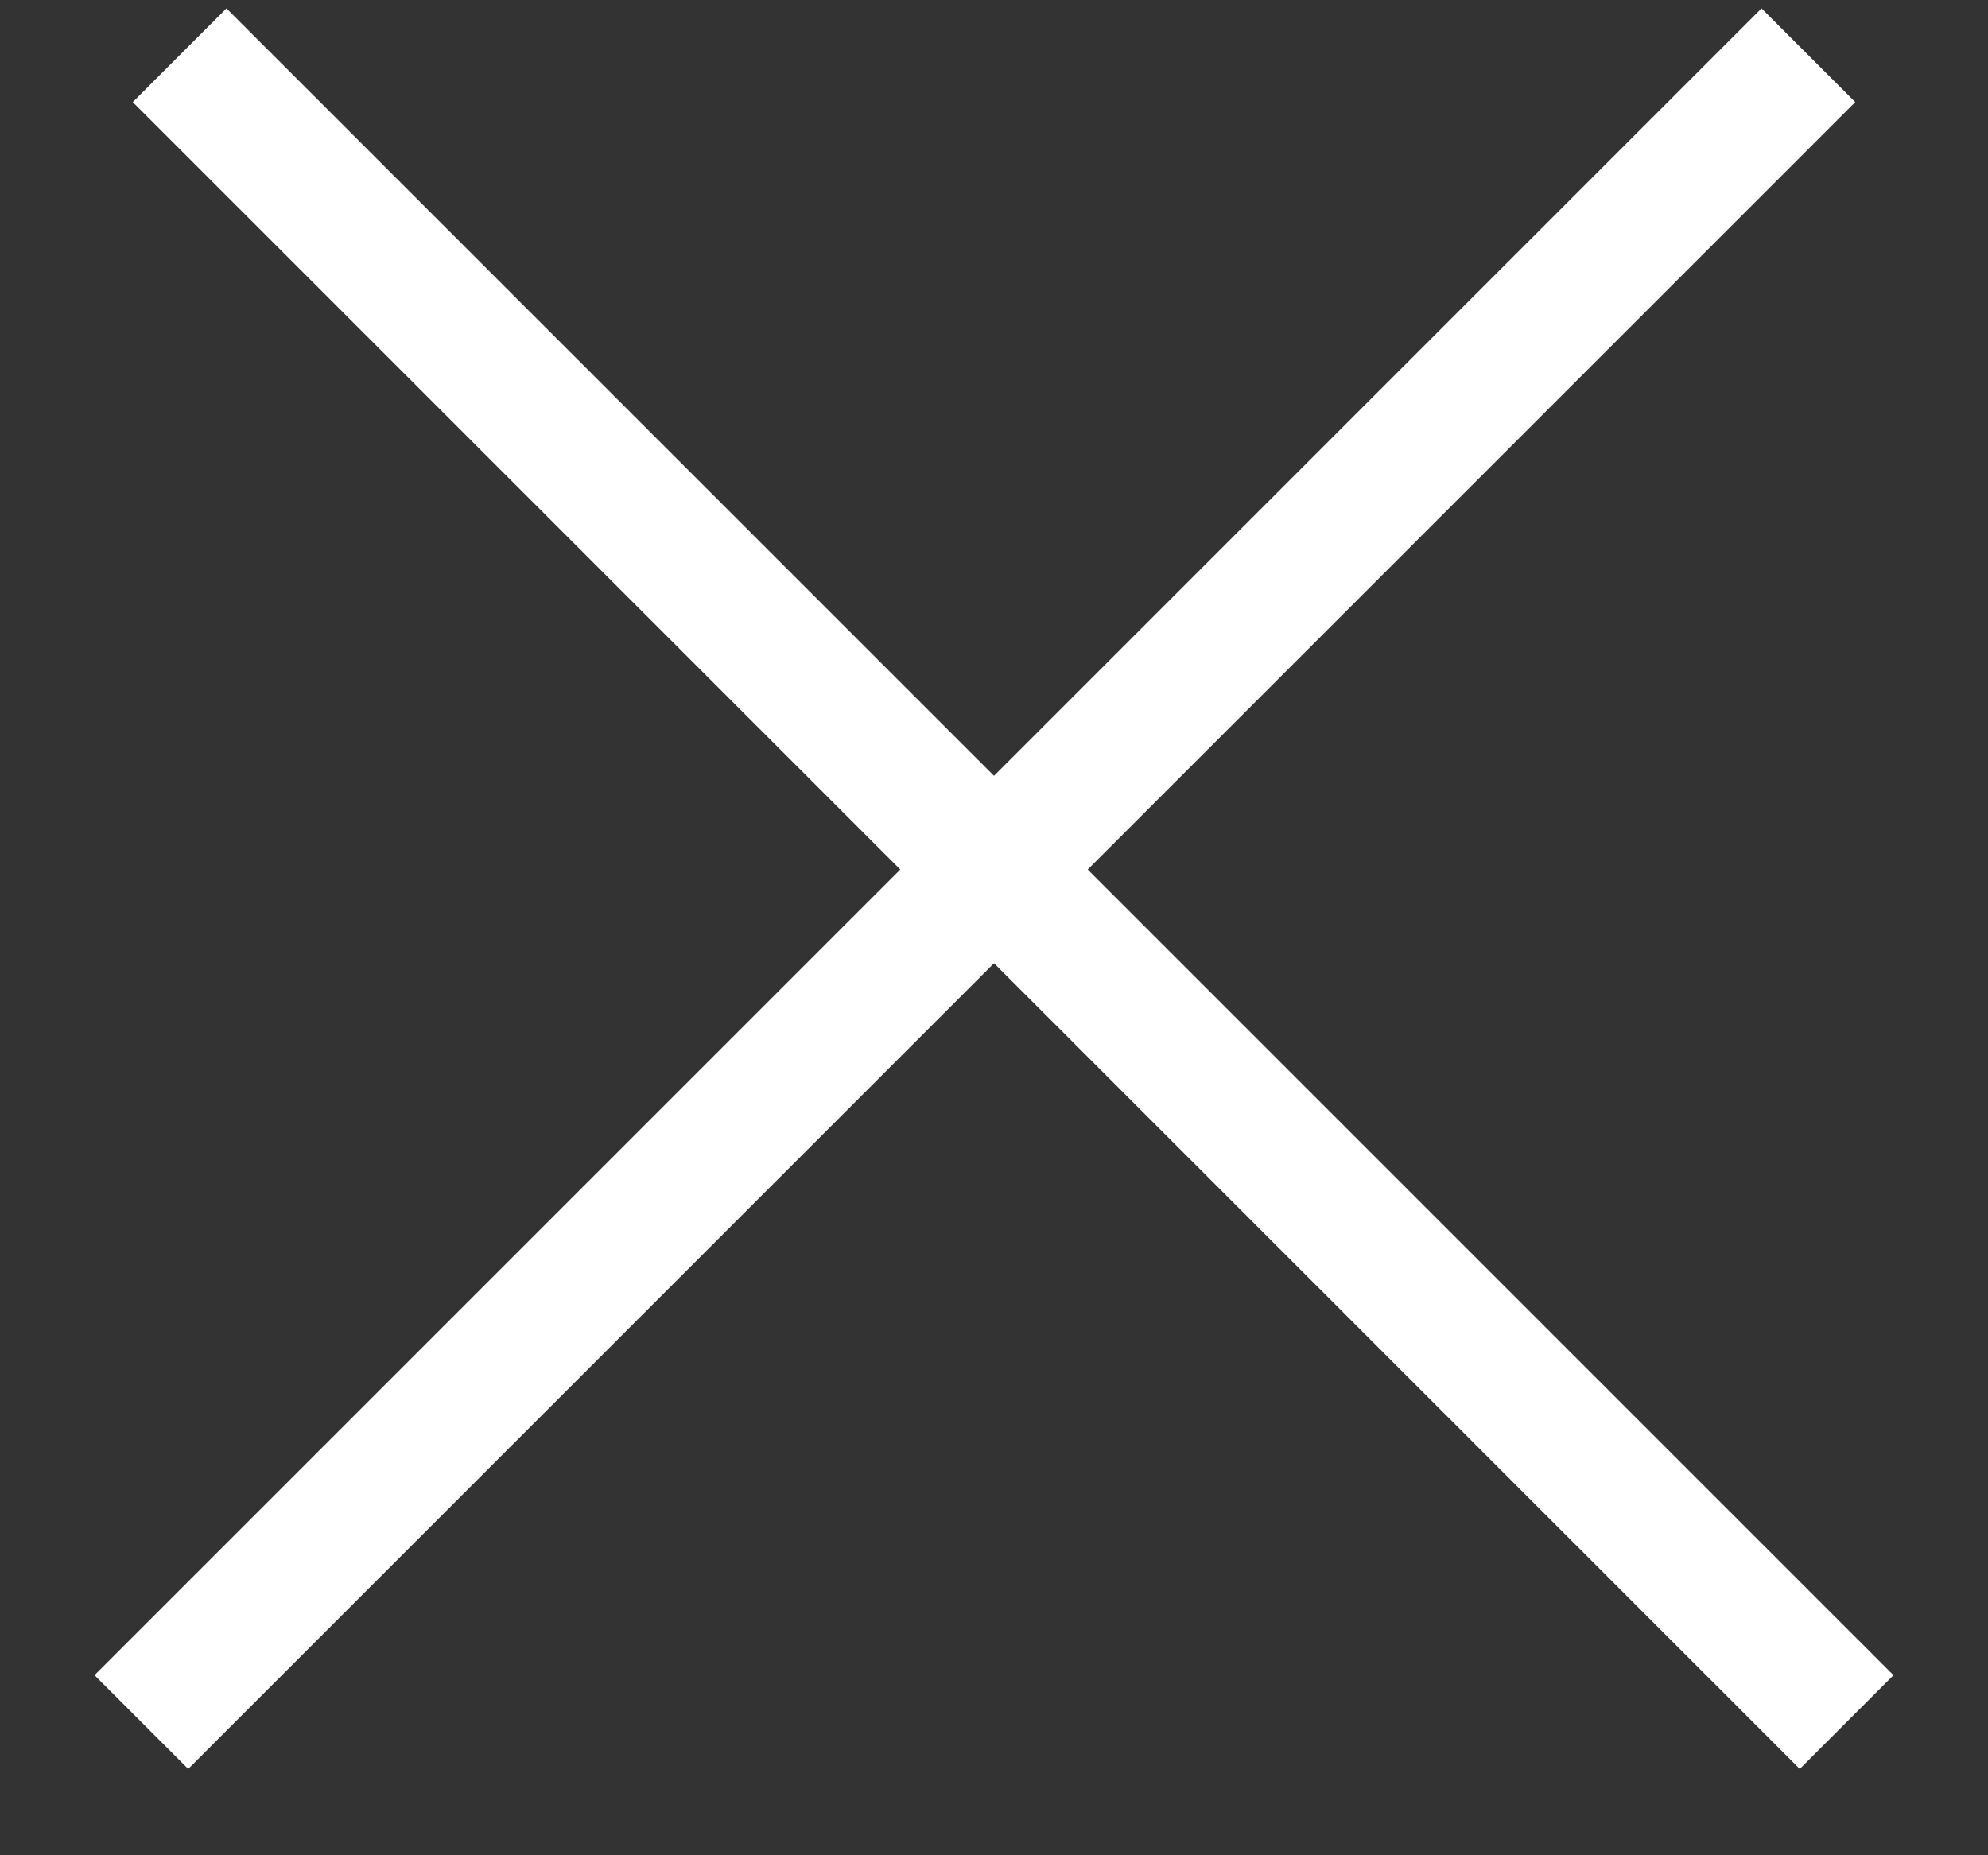
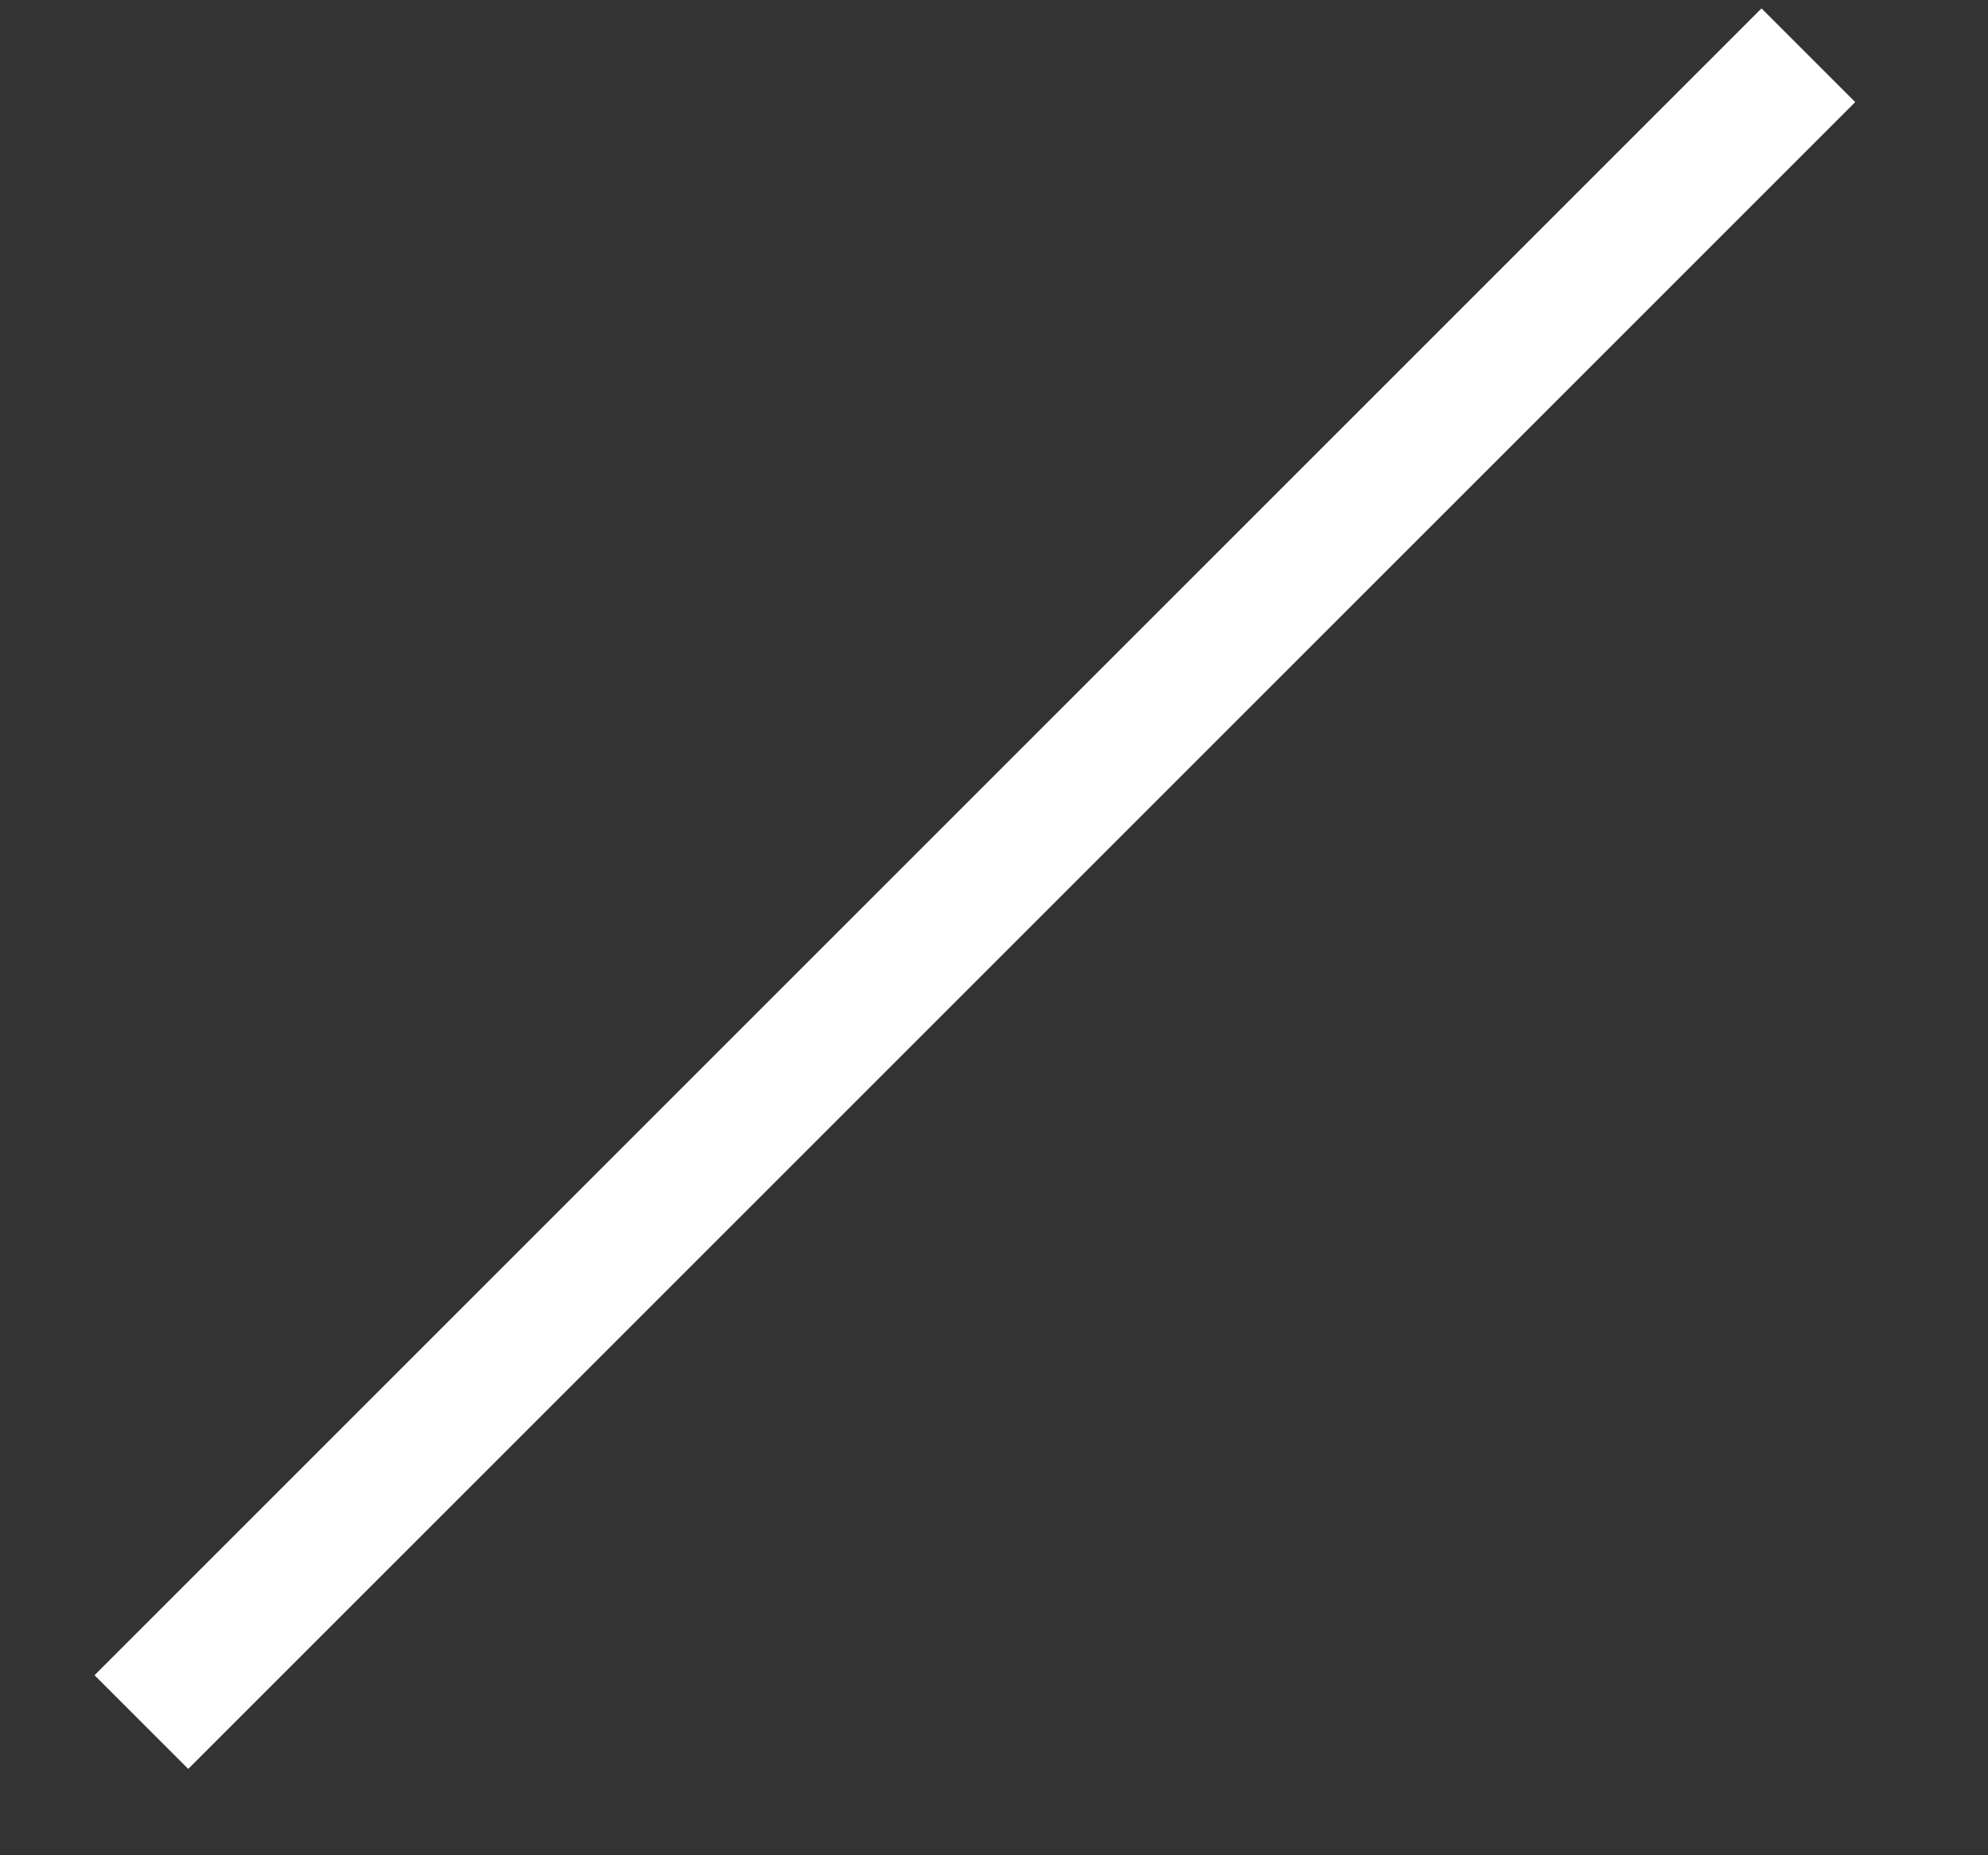
<svg xmlns="http://www.w3.org/2000/svg" width="15px" height="14px" viewBox="0 0 15 14" version="1.1">
  <rect x="0" y="0" width="15" height="14" fill="#333333" stroke="none" />
  <title>menu</title>
  <g id="Mobile" stroke="none" stroke-width="1" fill="none" fill-rule="evenodd" stroke-linecap="square">
    <g id="01_homepage_menu_mobile" transform="translate(-17, -40)" stroke="#FFFFFF">
      <g id="menu" transform="translate(17, 40)">
-         <line x1="-1" y1="6.69" x2="15.788" y2="6.69" id="Line-3-Copy-2" transform="translate(7.5, 7) rotate(45) translate(-7.5, -7) " />
        <line x1="-1" y1="6.69" x2="15.788" y2="6.69" id="Line-3-Copy-3" transform="translate(7.5, 7) scale(-1, 1) rotate(45) translate(-7.5, -7) " />
      </g>
    </g>
  </g>
</svg>